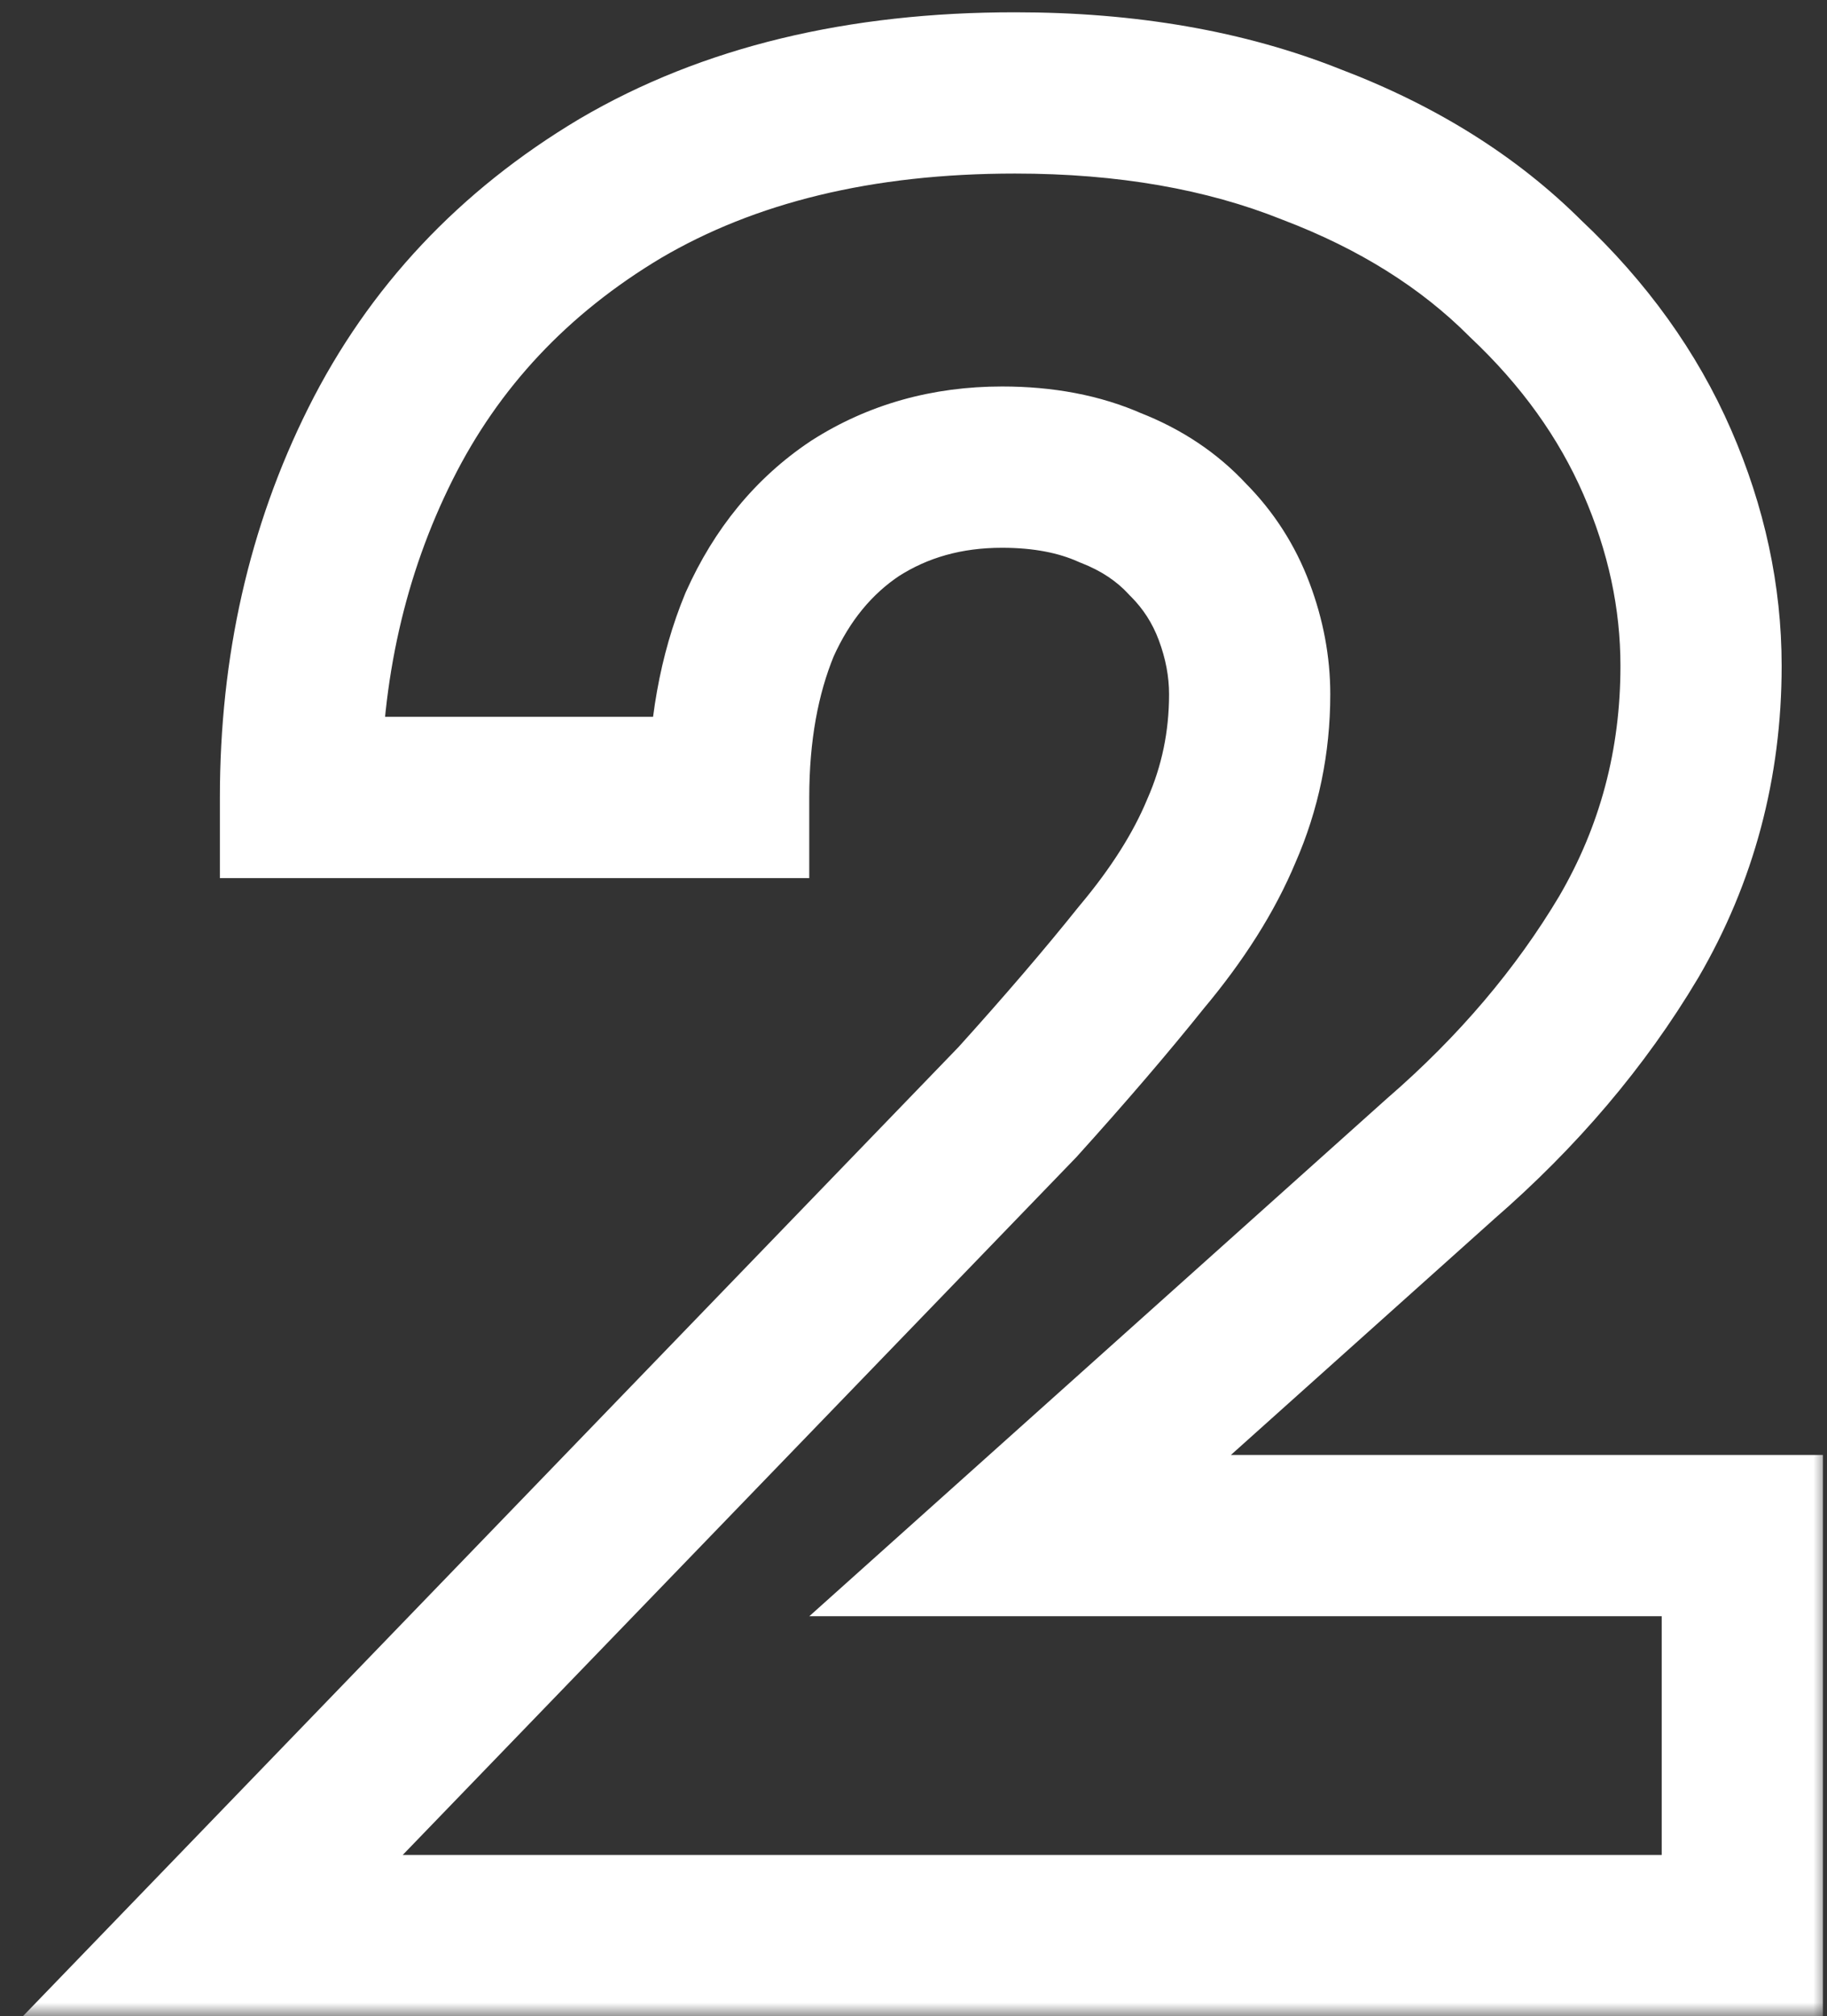
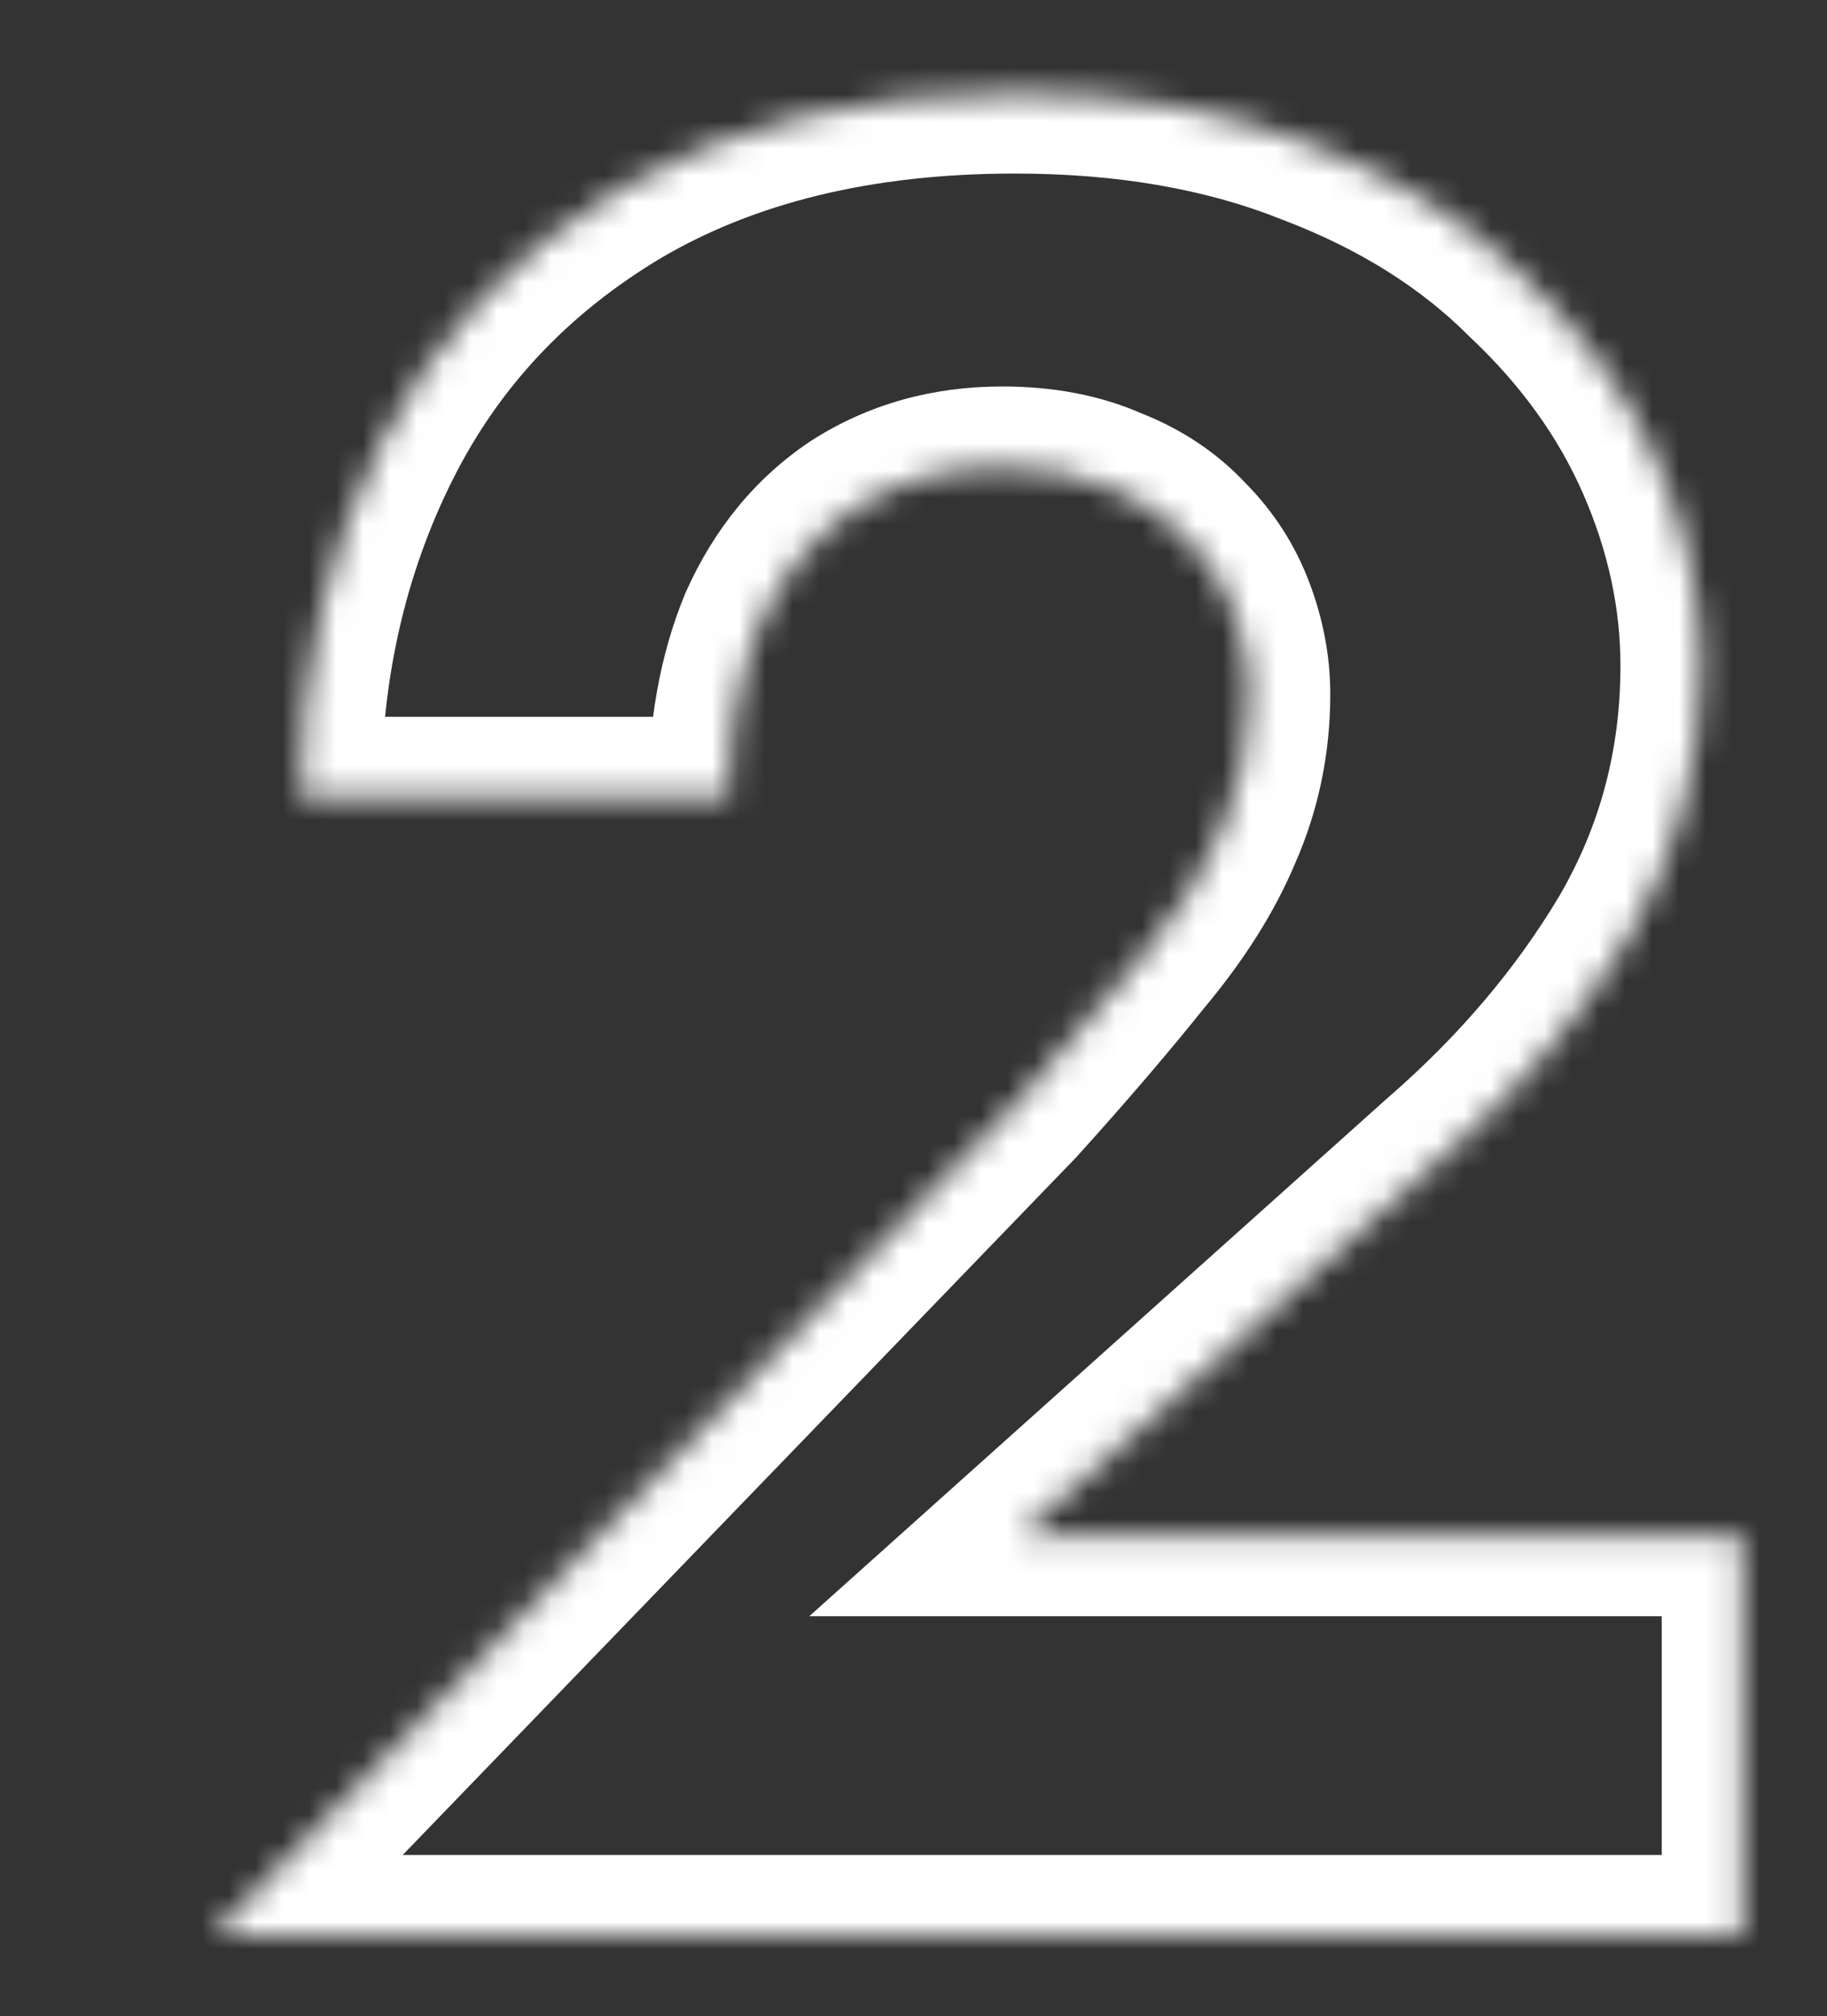
<svg xmlns="http://www.w3.org/2000/svg" width="68" height="75" viewBox="0 0 68 75" fill="none">
  <rect x="0" y="0" width="68" height="75" fill="#333333" stroke="none" />
  <mask id="path-1-outside-1_2133_18" maskUnits="userSpaceOnUse" x="0" y="0" width="68" height="75" fill="black">
-     <rect fill="white" width="68" height="75" />
    <path d="M7.92 72L37.872 40.992C39.664 39.008 41.2 37.216 42.48 35.616C43.824 34.016 44.816 32.448 45.456 30.912C46.16 29.312 46.512 27.616 46.512 25.824C46.512 24.8 46.32 23.776 45.936 22.752C45.552 21.728 44.976 20.832 44.208 20.064C43.44 19.232 42.48 18.592 41.328 18.144C40.176 17.632 38.832 17.376 37.296 17.376C35.248 17.376 33.424 17.888 31.824 18.912C30.288 19.936 29.104 21.376 28.272 23.232C27.504 25.088 27.12 27.232 27.12 29.664H11.184C11.184 24.864 12.176 20.48 14.16 16.512C16.144 12.544 19.12 9.376 23.088 7.008C27.12 4.64 32.016 3.456 37.776 3.456C41.936 3.456 45.616 4.096 48.816 5.376C52.016 6.592 54.672 8.256 56.784 10.368C58.96 12.416 60.592 14.688 61.68 17.184C62.768 19.68 63.312 22.208 63.312 24.768C63.312 28.416 62.416 31.776 60.624 34.848C58.832 37.856 56.496 40.608 53.616 43.104L37.968 57.12H64.848V72H7.92Z" />
  </mask>
-   <path d="M7.92 72L5.762 69.916L0.851 75H7.92V72ZM37.872 40.992L40.03 43.076L40.065 43.04L40.098 43.003L37.872 40.992ZM42.48 35.616L40.183 33.686L40.16 33.714L40.137 33.742L42.48 35.616ZM45.456 30.912L42.71 29.704L42.698 29.731L42.687 29.758L45.456 30.912ZM45.936 22.752L43.127 23.805L43.127 23.805L45.936 22.752ZM44.208 20.064L42.004 22.099L42.044 22.143L42.087 22.185L44.208 20.064ZM41.328 18.144L40.11 20.885L40.175 20.914L40.241 20.94L41.328 18.144ZM31.824 18.912L30.207 16.385L30.183 16.4L30.16 16.416L31.824 18.912ZM28.272 23.232L25.535 22.005L25.517 22.045L25.5 22.085L28.272 23.232ZM27.12 29.664V32.664H30.12V29.664H27.12ZM11.184 29.664H8.184V32.664H11.184V29.664ZM14.16 16.512L16.843 17.854L16.843 17.854L14.16 16.512ZM23.088 7.008L21.569 4.421L21.56 4.426L21.551 4.432L23.088 7.008ZM48.816 5.376L47.702 8.161L47.726 8.171L47.75 8.18L48.816 5.376ZM56.784 10.368L54.663 12.489L54.695 12.521L54.728 12.553L56.784 10.368ZM61.68 17.184L64.43 15.985L64.43 15.985L61.68 17.184ZM60.624 34.848L63.201 36.383L63.208 36.371L63.215 36.36L60.624 34.848ZM53.616 43.104L51.651 40.837L51.633 40.853L51.614 40.869L53.616 43.104ZM37.968 57.12L35.966 54.885L30.122 60.12H37.968V57.12ZM64.848 57.12H67.848V54.12H64.848V57.12ZM64.848 72V75H67.848V72H64.848ZM7.92 72L10.078 74.084L40.03 43.076L37.872 40.992L35.714 38.908L5.762 69.916L7.92 72ZM37.872 40.992L40.098 43.003C41.919 40.987 43.496 39.148 44.823 37.49L42.48 35.616L40.137 33.742C38.904 35.284 37.409 37.029 35.646 38.981L37.872 40.992ZM42.48 35.616L44.777 37.546C46.269 35.769 47.443 33.944 48.225 32.066L45.456 30.912L42.687 29.758C42.189 30.952 41.379 32.263 40.183 33.686L42.48 35.616ZM45.456 30.912L48.202 32.12C49.078 30.13 49.512 28.021 49.512 25.824H46.512H43.512C43.512 27.211 43.242 28.494 42.71 29.704L45.456 30.912ZM46.512 25.824H49.512C49.512 24.416 49.247 23.036 48.745 21.699L45.936 22.752L43.127 23.805C43.393 24.516 43.512 25.184 43.512 25.824H46.512ZM45.936 22.752L48.745 21.699C48.212 20.276 47.402 19.016 46.329 17.943L44.208 20.064L42.087 22.185C42.55 22.648 42.892 23.18 43.127 23.805L45.936 22.752ZM44.208 20.064L46.412 18.029C45.307 16.832 43.953 15.946 42.415 15.348L41.328 18.144L40.241 20.94C41.007 21.238 41.573 21.632 42.004 22.099L44.208 20.064ZM41.328 18.144L42.546 15.403C40.937 14.687 39.162 14.376 37.296 14.376V17.376V20.376C38.502 20.376 39.415 20.577 40.11 20.885L41.328 18.144ZM37.296 17.376V14.376C34.721 14.376 32.328 15.028 30.207 16.385L31.824 18.912L33.441 21.439C34.52 20.748 35.775 20.376 37.296 20.376V17.376ZM31.824 18.912L30.16 16.416C28.107 17.785 26.573 19.688 25.535 22.005L28.272 23.232L31.009 24.459C31.635 23.064 32.469 22.087 33.488 21.408L31.824 18.912ZM28.272 23.232L25.5 22.085C24.553 24.373 24.12 26.919 24.12 29.664H27.12H30.12C30.12 27.545 30.455 25.803 31.044 24.379L28.272 23.232ZM27.12 29.664V26.664H11.184V29.664V32.664H27.12V29.664ZM11.184 29.664H14.184C14.184 25.291 15.084 21.372 16.843 17.854L14.16 16.512L11.477 15.17C9.268 19.588 8.184 24.437 8.184 29.664H11.184ZM14.16 16.512L16.843 17.854C18.56 14.42 21.128 11.671 24.625 9.584L23.088 7.008L21.551 4.432C17.112 7.081 13.728 10.668 11.477 15.17L14.16 16.512ZM23.088 7.008L24.607 9.595C28.083 7.554 32.427 6.456 37.776 6.456V3.456V0.456C31.605 0.456 26.157 1.726 21.569 4.421L23.088 7.008ZM37.776 3.456V6.456C41.631 6.456 44.921 7.049 47.702 8.161L48.816 5.376L49.93 2.591C46.311 1.143 42.241 0.456 37.776 0.456V3.456ZM48.816 5.376L47.75 8.18C50.612 9.268 52.891 10.718 54.663 12.489L56.784 10.368L58.905 8.247C56.453 5.794 53.42 3.916 49.882 2.572L48.816 5.376ZM56.784 10.368L54.728 12.553C56.637 14.35 58.019 16.294 58.93 18.383L61.68 17.184L64.43 15.985C63.165 13.082 61.283 10.482 58.84 8.183L56.784 10.368ZM61.68 17.184L58.93 18.383C59.864 20.525 60.312 22.646 60.312 24.768H63.312H66.312C66.312 21.77 65.672 18.835 64.43 15.985L61.68 17.184ZM63.312 24.768H60.312C60.312 27.899 59.55 30.735 58.033 33.336L60.624 34.848L63.215 36.36C65.282 32.817 66.312 28.933 66.312 24.768H63.312ZM60.624 34.848L58.047 33.313C56.432 36.022 54.311 38.532 51.651 40.837L53.616 43.104L55.581 45.371C58.681 42.684 61.232 39.69 63.201 36.383L60.624 34.848ZM53.616 43.104L51.614 40.869L35.966 54.885L37.968 57.12L39.97 59.355L55.618 45.339L53.616 43.104ZM37.968 57.12V60.12H64.848V57.12V54.12H37.968V57.12ZM64.848 57.12H61.848V72H64.848H67.848V57.12H64.848ZM64.848 72V69H7.92V72V75H64.848V72Z" fill="white" mask="url(#path-1-outside-1_2133_18)" />
+   <path d="M7.92 72L5.762 69.916L0.851 75H7.92V72ZM37.872 40.992L40.03 43.076L40.065 43.04L40.098 43.003L37.872 40.992ZM42.48 35.616L40.183 33.686L40.16 33.714L40.137 33.742L42.48 35.616ZM45.456 30.912L42.71 29.704L42.698 29.731L42.687 29.758L45.456 30.912ZM45.936 22.752L43.127 23.805L43.127 23.805L45.936 22.752ZM44.208 20.064L42.004 22.099L42.044 22.143L42.087 22.185L44.208 20.064ZM41.328 18.144L40.11 20.885L40.175 20.914L40.241 20.94L41.328 18.144ZM31.824 18.912L30.207 16.385L30.183 16.4L30.16 16.416L31.824 18.912ZM28.272 23.232L25.535 22.005L25.517 22.045L25.5 22.085L28.272 23.232ZM27.12 29.664V32.664H30.12V29.664H27.12ZM11.184 29.664H8.184V32.664H11.184V29.664ZM14.16 16.512L16.843 17.854L16.843 17.854L14.16 16.512ZM23.088 7.008L21.569 4.421L21.56 4.426L21.551 4.432L23.088 7.008ZM48.816 5.376L47.702 8.161L47.726 8.171L47.75 8.18L48.816 5.376ZM56.784 10.368L54.663 12.489L54.695 12.521L54.728 12.553L56.784 10.368ZM61.68 17.184L64.43 15.985L64.43 15.985ZM60.624 34.848L63.201 36.383L63.208 36.371L63.215 36.36L60.624 34.848ZM53.616 43.104L51.651 40.837L51.633 40.853L51.614 40.869L53.616 43.104ZM37.968 57.12L35.966 54.885L30.122 60.12H37.968V57.12ZM64.848 57.12H67.848V54.12H64.848V57.12ZM64.848 72V75H67.848V72H64.848ZM7.92 72L10.078 74.084L40.03 43.076L37.872 40.992L35.714 38.908L5.762 69.916L7.92 72ZM37.872 40.992L40.098 43.003C41.919 40.987 43.496 39.148 44.823 37.49L42.48 35.616L40.137 33.742C38.904 35.284 37.409 37.029 35.646 38.981L37.872 40.992ZM42.48 35.616L44.777 37.546C46.269 35.769 47.443 33.944 48.225 32.066L45.456 30.912L42.687 29.758C42.189 30.952 41.379 32.263 40.183 33.686L42.48 35.616ZM45.456 30.912L48.202 32.12C49.078 30.13 49.512 28.021 49.512 25.824H46.512H43.512C43.512 27.211 43.242 28.494 42.71 29.704L45.456 30.912ZM46.512 25.824H49.512C49.512 24.416 49.247 23.036 48.745 21.699L45.936 22.752L43.127 23.805C43.393 24.516 43.512 25.184 43.512 25.824H46.512ZM45.936 22.752L48.745 21.699C48.212 20.276 47.402 19.016 46.329 17.943L44.208 20.064L42.087 22.185C42.55 22.648 42.892 23.18 43.127 23.805L45.936 22.752ZM44.208 20.064L46.412 18.029C45.307 16.832 43.953 15.946 42.415 15.348L41.328 18.144L40.241 20.94C41.007 21.238 41.573 21.632 42.004 22.099L44.208 20.064ZM41.328 18.144L42.546 15.403C40.937 14.687 39.162 14.376 37.296 14.376V17.376V20.376C38.502 20.376 39.415 20.577 40.11 20.885L41.328 18.144ZM37.296 17.376V14.376C34.721 14.376 32.328 15.028 30.207 16.385L31.824 18.912L33.441 21.439C34.52 20.748 35.775 20.376 37.296 20.376V17.376ZM31.824 18.912L30.16 16.416C28.107 17.785 26.573 19.688 25.535 22.005L28.272 23.232L31.009 24.459C31.635 23.064 32.469 22.087 33.488 21.408L31.824 18.912ZM28.272 23.232L25.5 22.085C24.553 24.373 24.12 26.919 24.12 29.664H27.12H30.12C30.12 27.545 30.455 25.803 31.044 24.379L28.272 23.232ZM27.12 29.664V26.664H11.184V29.664V32.664H27.12V29.664ZM11.184 29.664H14.184C14.184 25.291 15.084 21.372 16.843 17.854L14.16 16.512L11.477 15.17C9.268 19.588 8.184 24.437 8.184 29.664H11.184ZM14.16 16.512L16.843 17.854C18.56 14.42 21.128 11.671 24.625 9.584L23.088 7.008L21.551 4.432C17.112 7.081 13.728 10.668 11.477 15.17L14.16 16.512ZM23.088 7.008L24.607 9.595C28.083 7.554 32.427 6.456 37.776 6.456V3.456V0.456C31.605 0.456 26.157 1.726 21.569 4.421L23.088 7.008ZM37.776 3.456V6.456C41.631 6.456 44.921 7.049 47.702 8.161L48.816 5.376L49.93 2.591C46.311 1.143 42.241 0.456 37.776 0.456V3.456ZM48.816 5.376L47.75 8.18C50.612 9.268 52.891 10.718 54.663 12.489L56.784 10.368L58.905 8.247C56.453 5.794 53.42 3.916 49.882 2.572L48.816 5.376ZM56.784 10.368L54.728 12.553C56.637 14.35 58.019 16.294 58.93 18.383L61.68 17.184L64.43 15.985C63.165 13.082 61.283 10.482 58.84 8.183L56.784 10.368ZM61.68 17.184L58.93 18.383C59.864 20.525 60.312 22.646 60.312 24.768H63.312H66.312C66.312 21.77 65.672 18.835 64.43 15.985L61.68 17.184ZM63.312 24.768H60.312C60.312 27.899 59.55 30.735 58.033 33.336L60.624 34.848L63.215 36.36C65.282 32.817 66.312 28.933 66.312 24.768H63.312ZM60.624 34.848L58.047 33.313C56.432 36.022 54.311 38.532 51.651 40.837L53.616 43.104L55.581 45.371C58.681 42.684 61.232 39.69 63.201 36.383L60.624 34.848ZM53.616 43.104L51.614 40.869L35.966 54.885L37.968 57.12L39.97 59.355L55.618 45.339L53.616 43.104ZM37.968 57.12V60.12H64.848V57.12V54.12H37.968V57.12ZM64.848 57.12H61.848V72H64.848H67.848V57.12H64.848ZM64.848 72V69H7.92V72V75H64.848V72Z" fill="white" mask="url(#path-1-outside-1_2133_18)" />
</svg>